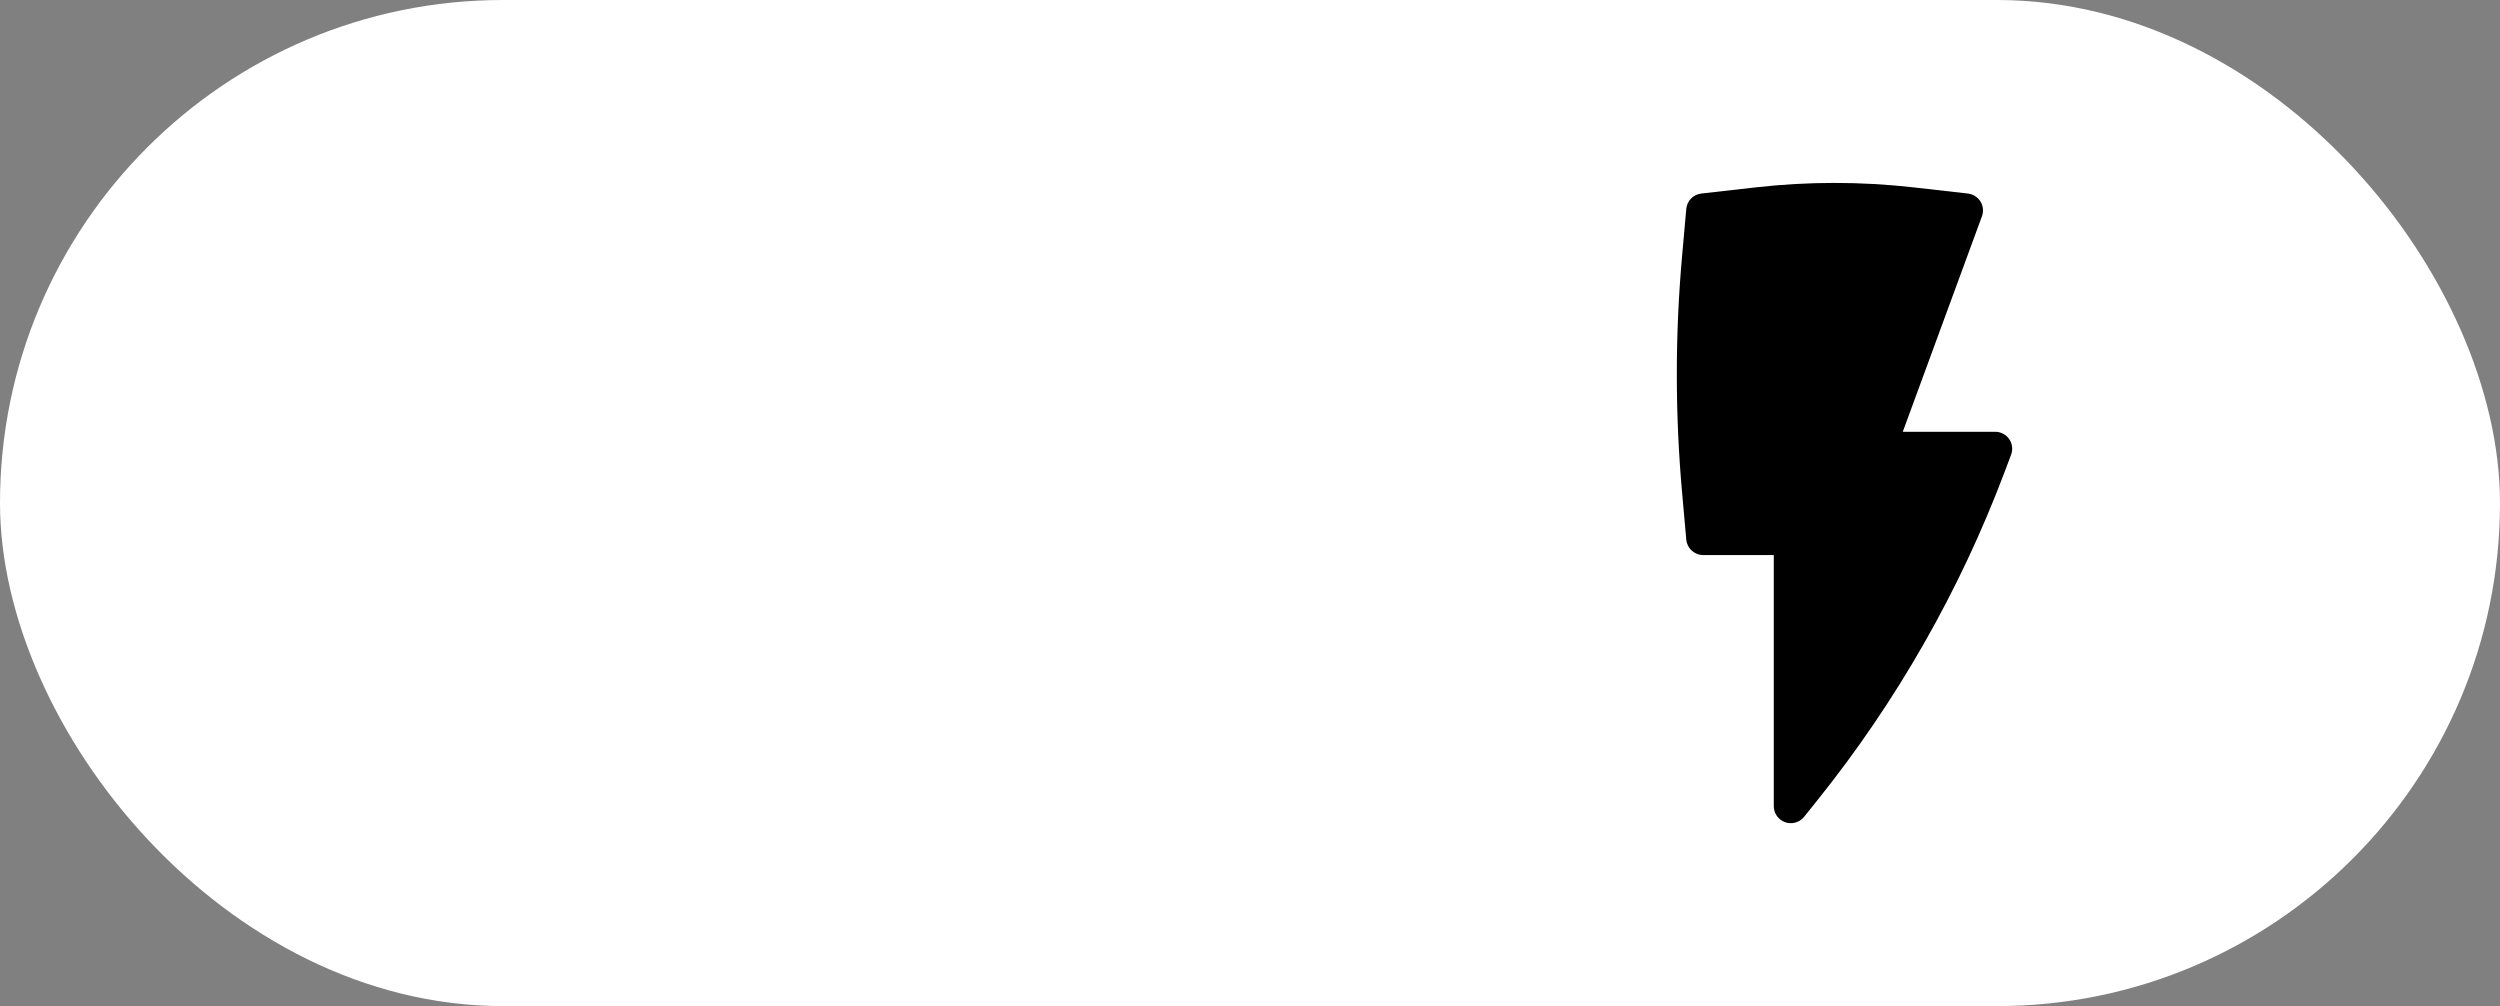
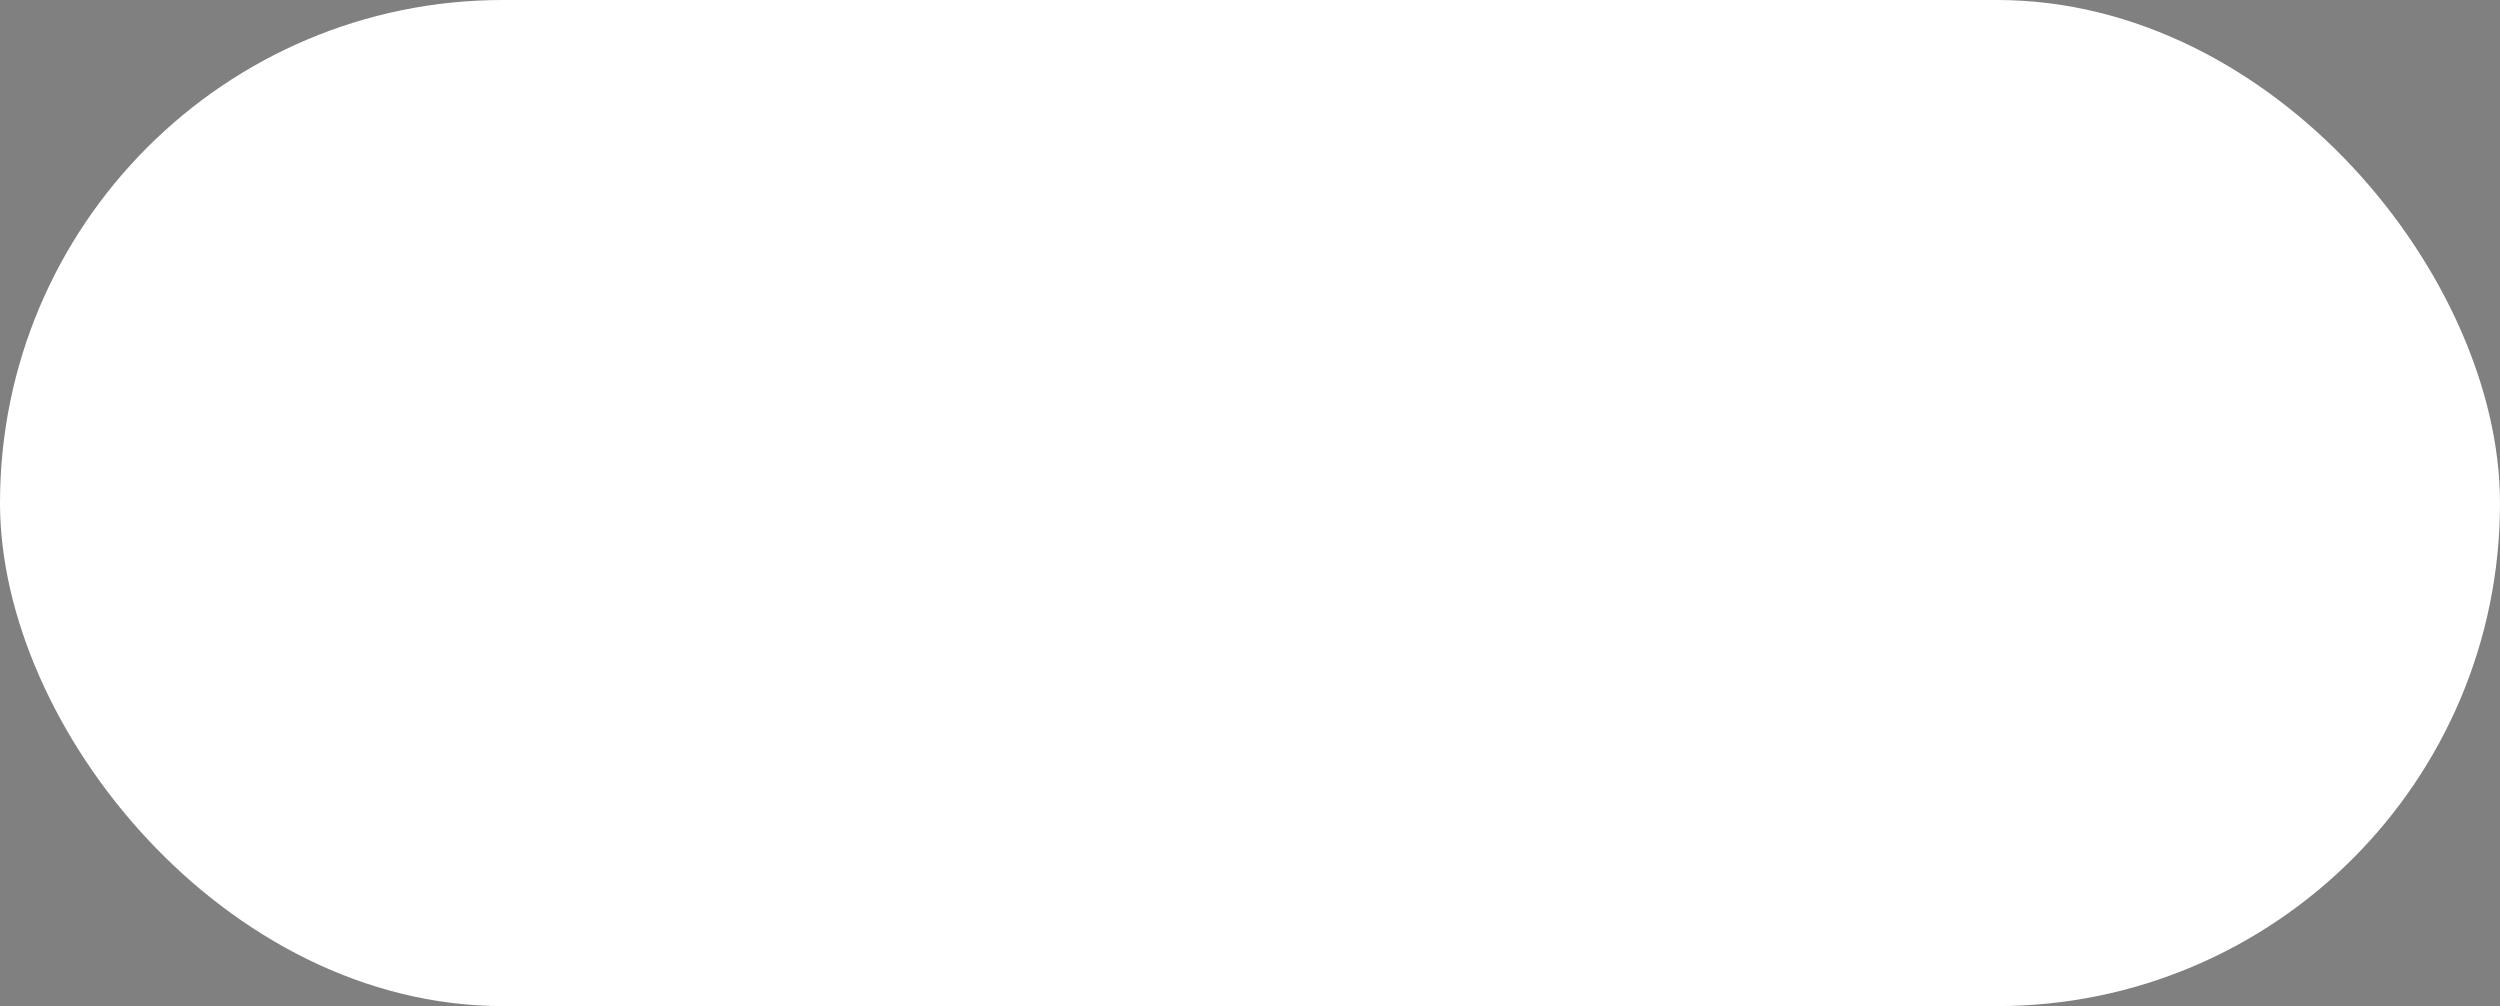
<svg xmlns="http://www.w3.org/2000/svg" width="82" height="33" viewBox="0 0 82 33" fill="none">
  <rect x="0" y="0" width="82" height="33" fill="#808080" stroke="none" />
  <rect width="82" height="33" rx="16.5" fill="white" />
-   <path d="M62.765 6.146C61.044 5.951 59.306 5.951 57.585 6.146L55.803 6.348C55.539 6.378 55.333 6.589 55.31 6.852L55.173 8.39C54.942 10.975 54.942 13.576 55.173 16.161L55.31 17.699C55.335 17.986 55.577 18.206 55.866 18.206H58.18V26.444C58.18 26.68 58.33 26.89 58.554 26.969C58.778 27.047 59.027 26.976 59.175 26.791L59.612 26.246C62.214 23.001 64.286 19.367 65.752 15.478L65.964 14.914C66.029 14.743 66.005 14.551 65.901 14.401C65.796 14.251 65.625 14.162 65.441 14.162H62.411L65.008 7.093C65.067 6.932 65.049 6.754 64.959 6.609C64.869 6.464 64.717 6.368 64.547 6.348L62.765 6.146Z" fill="black" />
</svg>